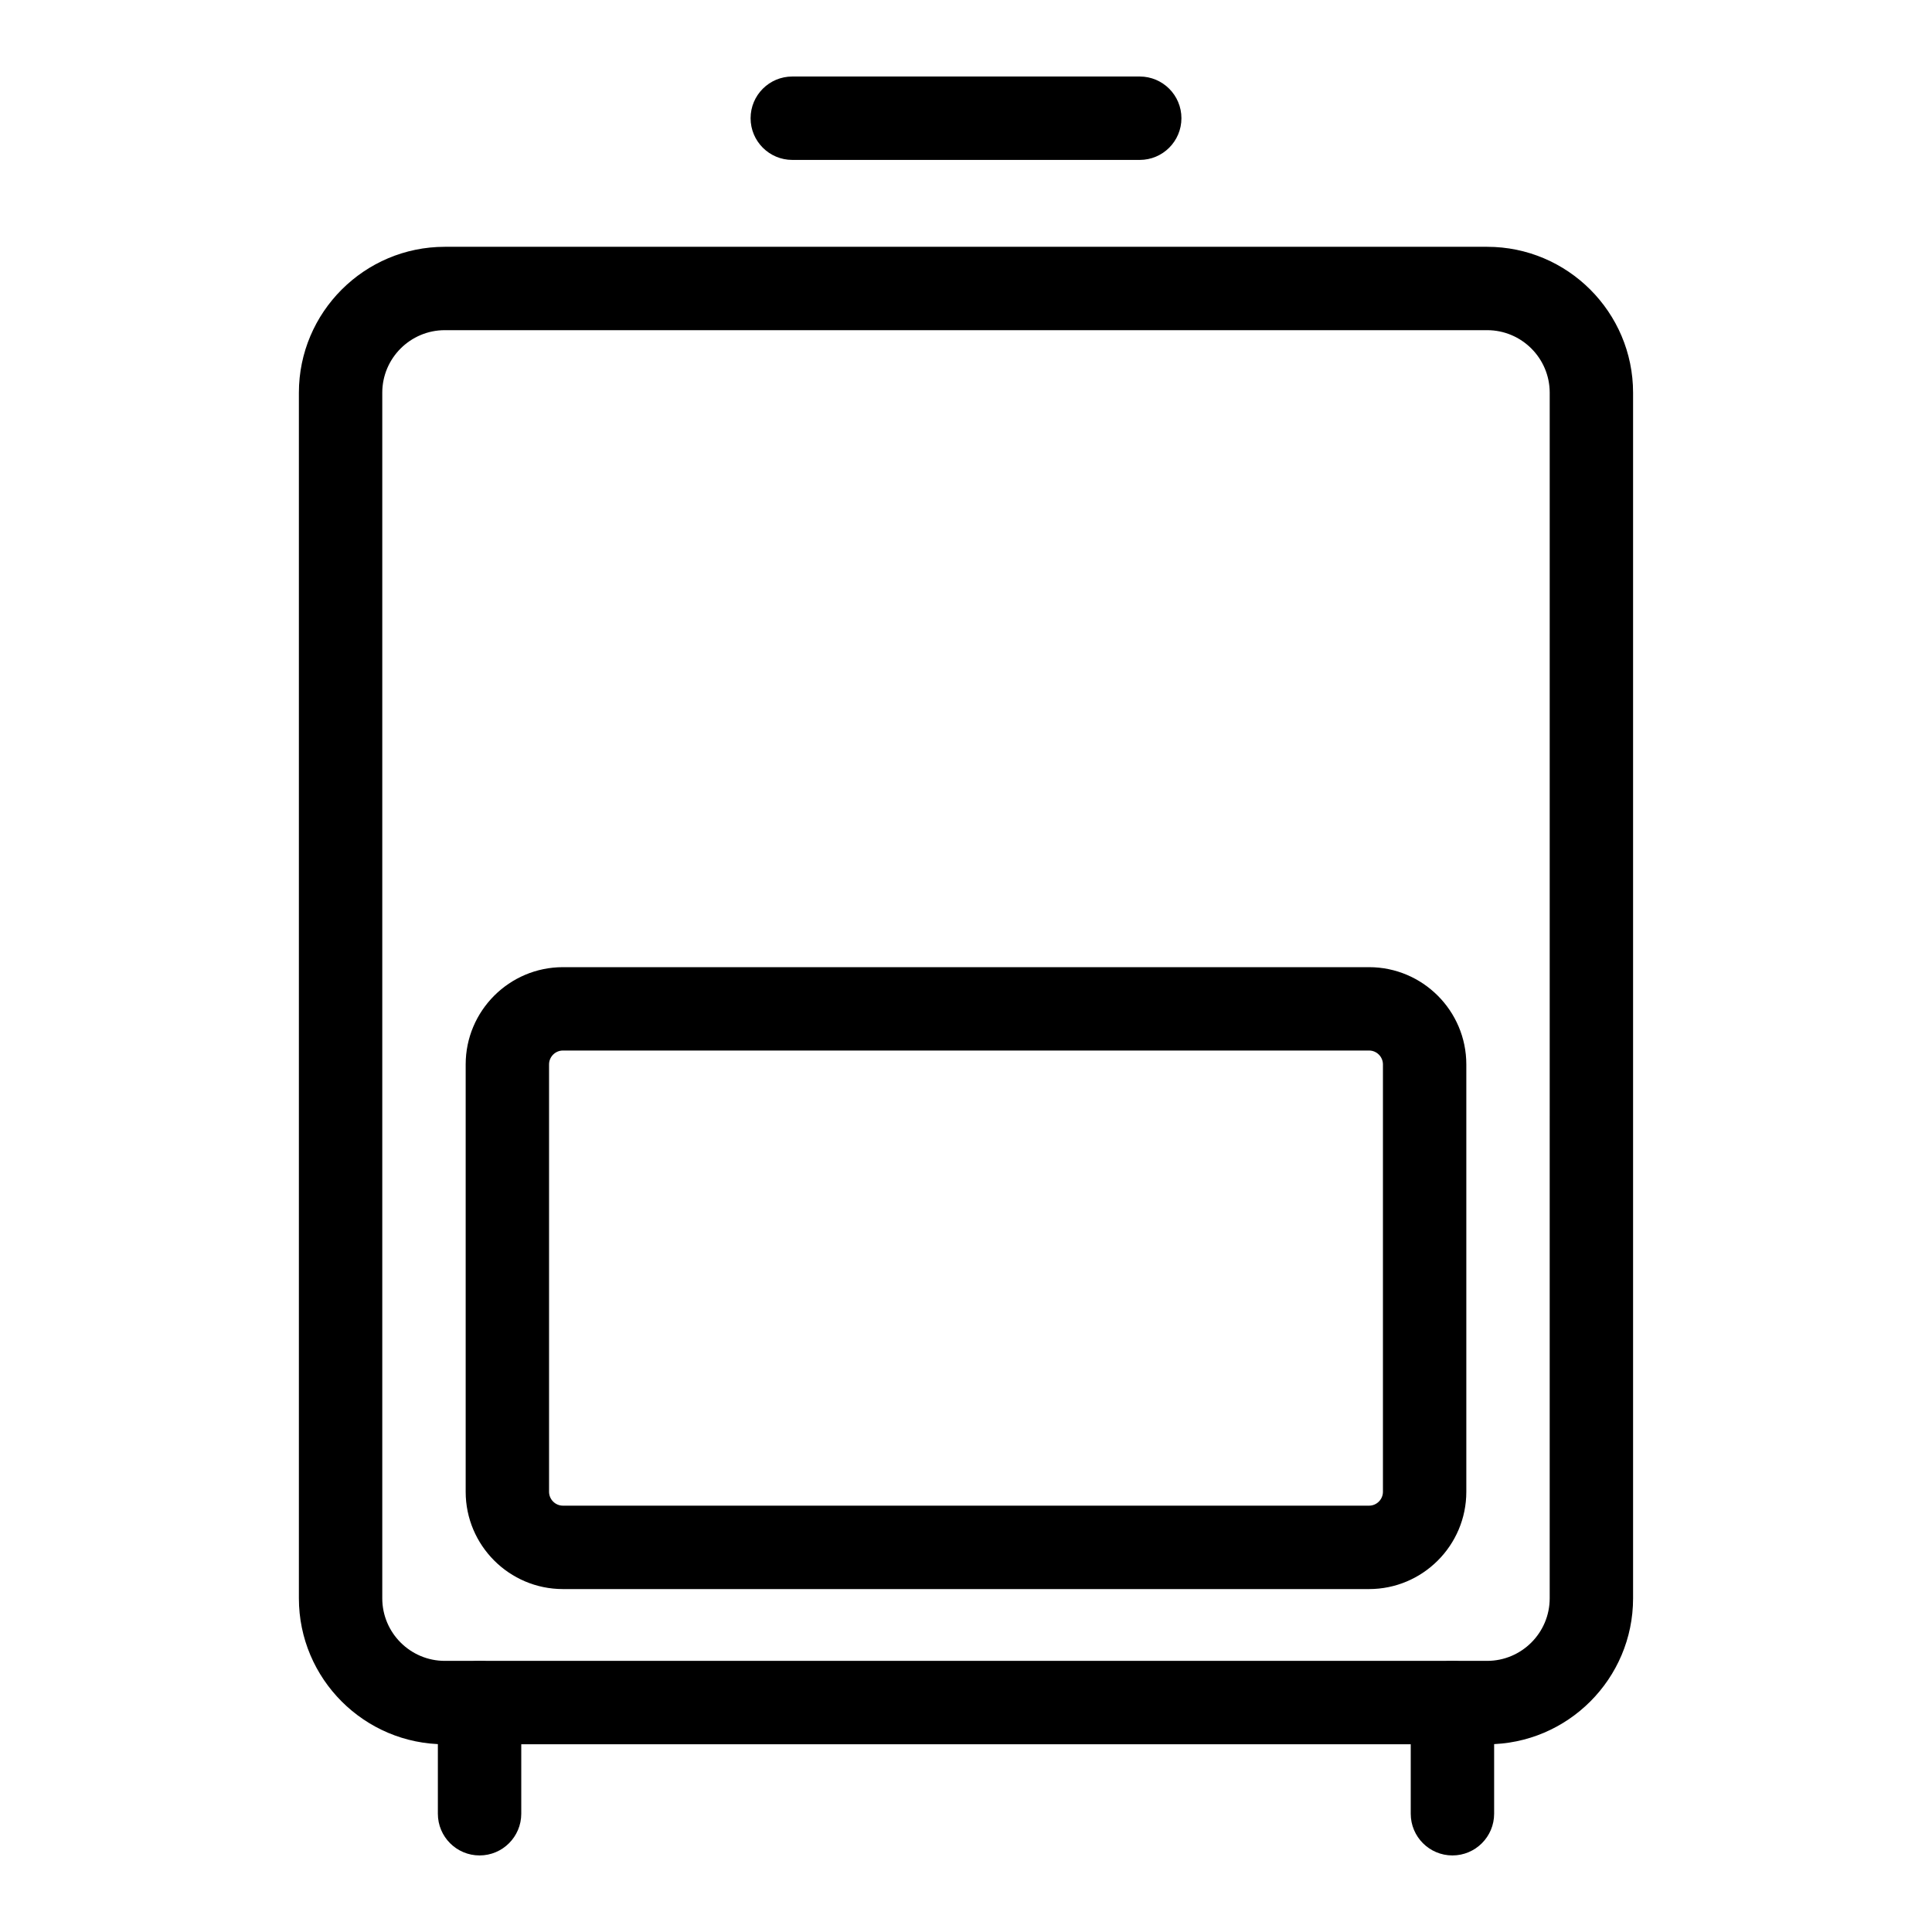
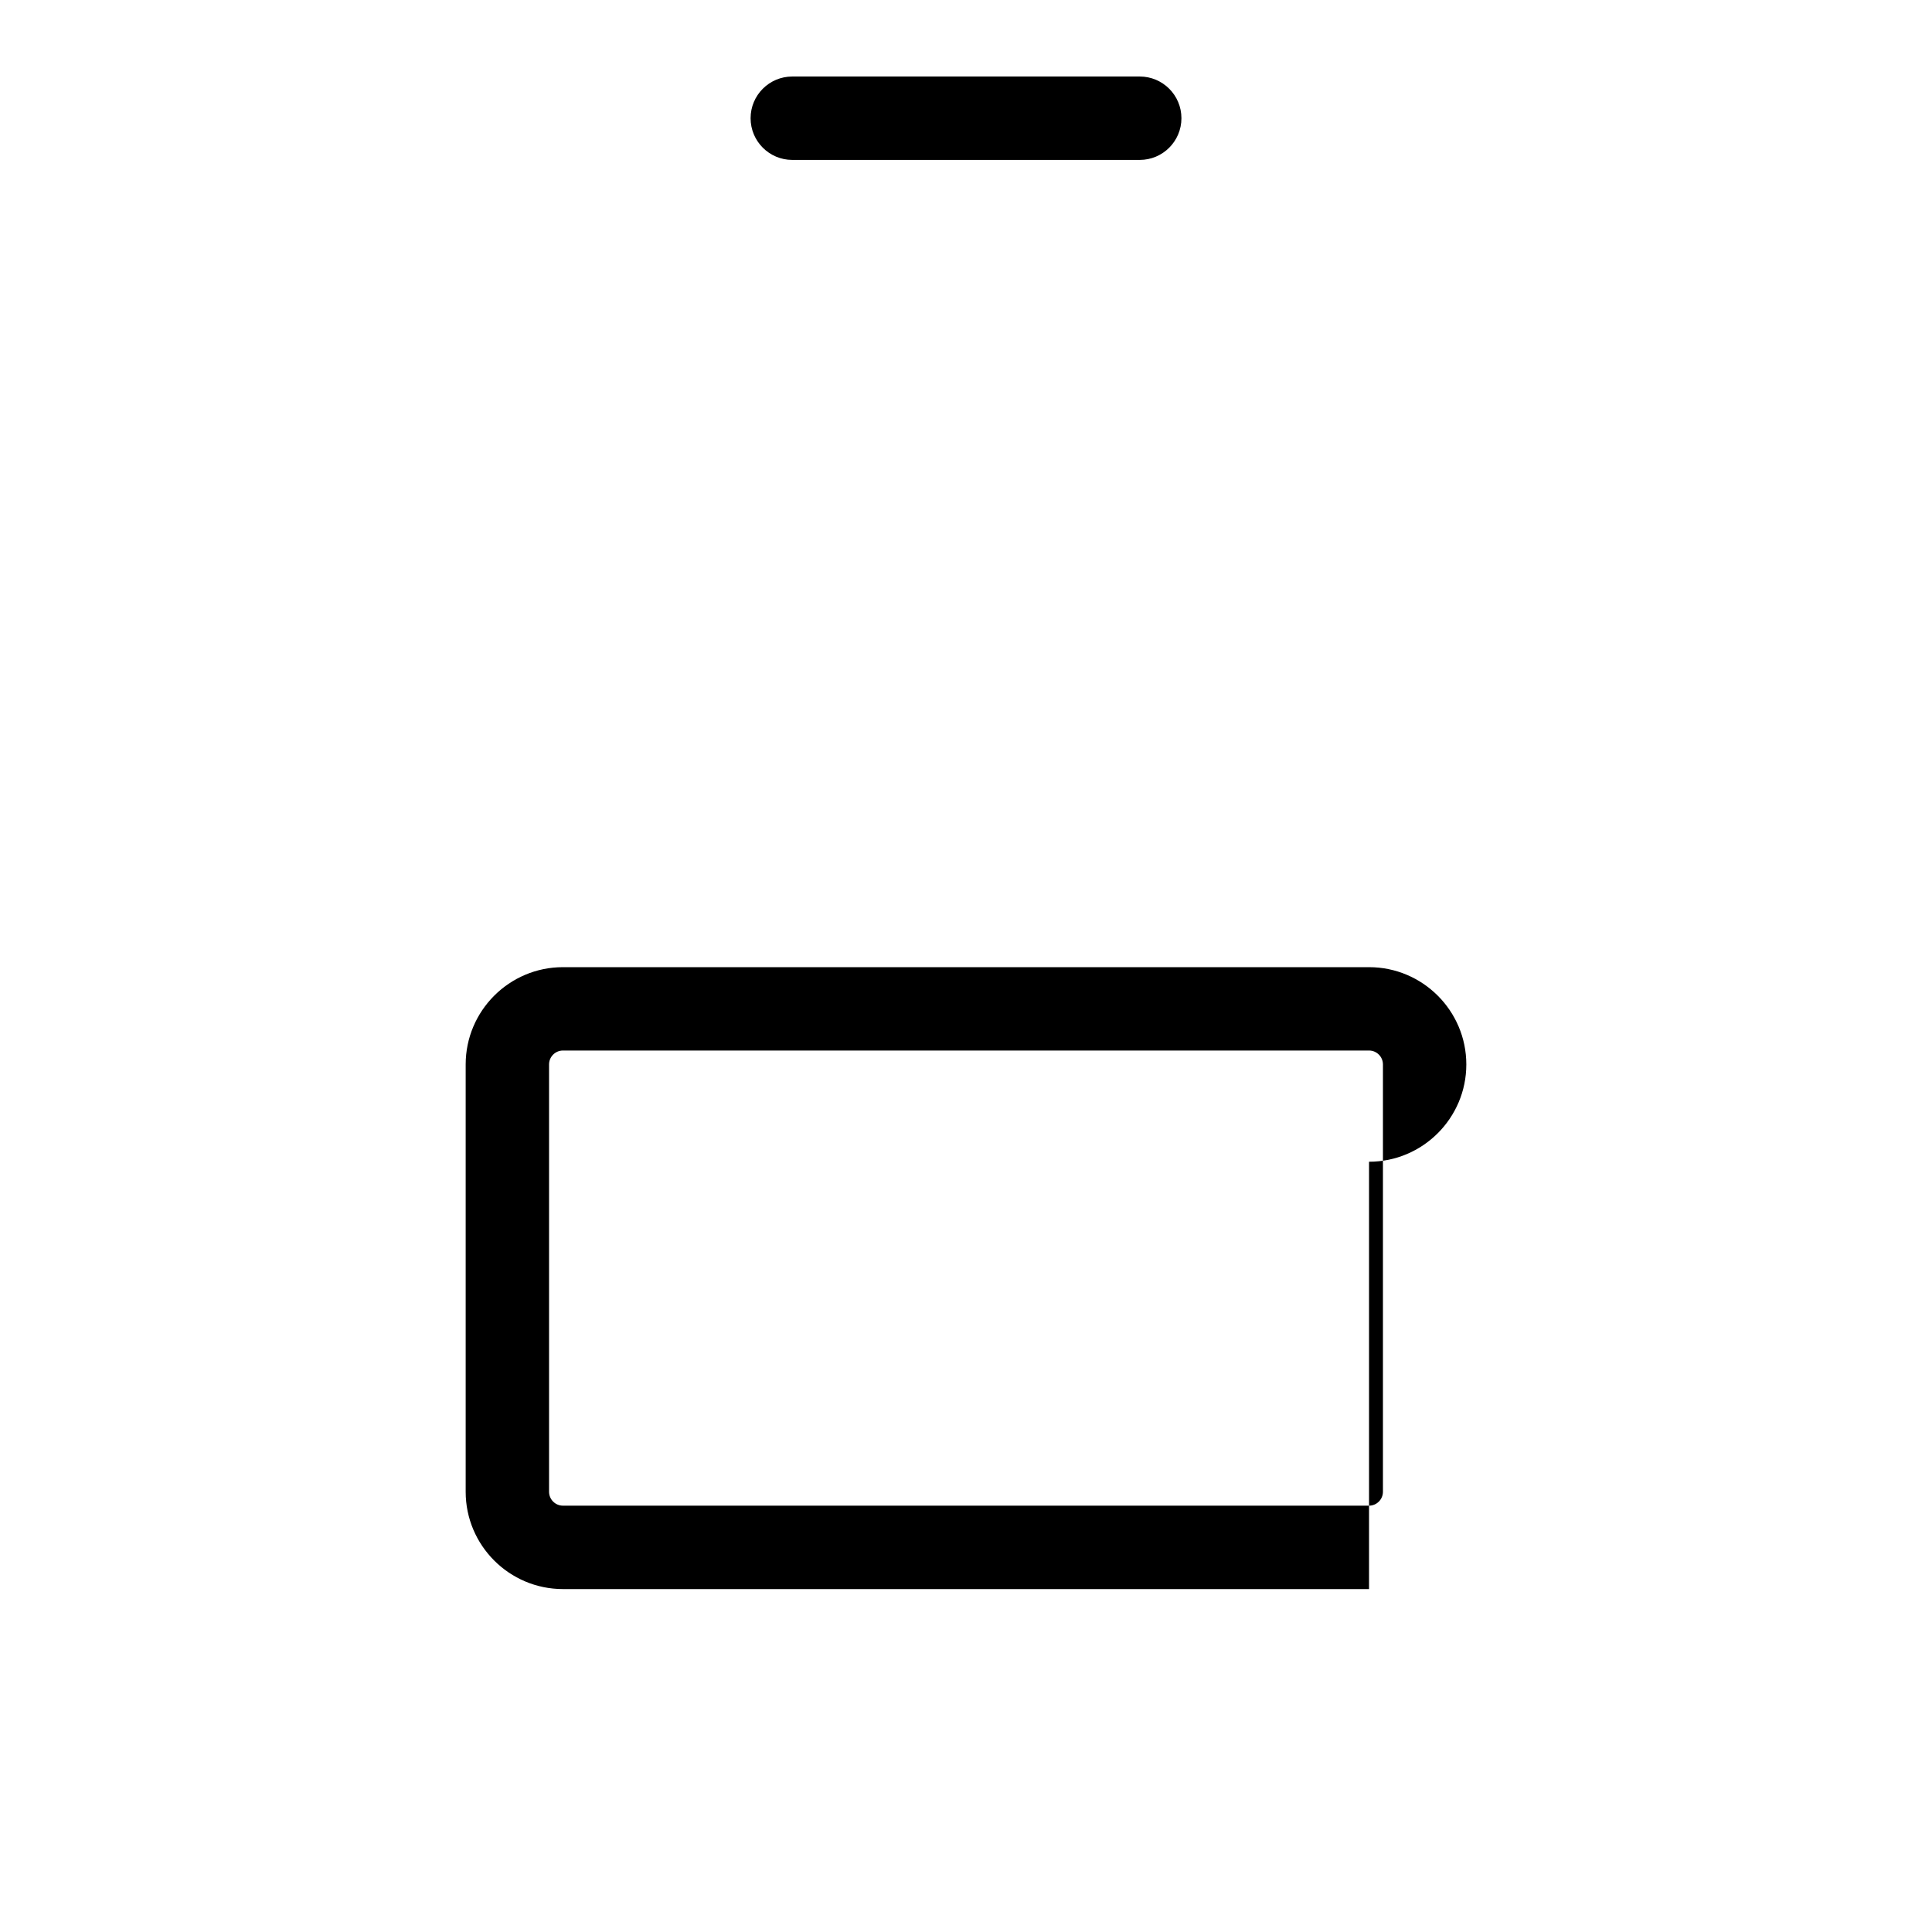
<svg xmlns="http://www.w3.org/2000/svg" fill="#000000" width="800px" height="800px" version="1.1" viewBox="144 144 512 512">
  <g>
-     <path d="m538.11 606.25h-276.23c-21.32 0-38.672-17.352-38.672-38.672v-319.5c0-21.32 17.352-38.672 38.672-38.672h276.23c21.32 0 38.672 17.352 38.672 38.672v319.5c0.004 21.32-17.348 38.672-38.668 38.672zm-276.23-374.75c-9.137 0-16.574 7.438-16.574 16.574v319.5c0 9.137 7.438 16.574 16.574 16.574h276.23c9.137 0 16.574-7.438 16.574-16.574l0.004-319.5c0-9.137-7.438-16.574-16.574-16.574z" />
-     <path d="m271.09 635.71c-6.102 0-11.051-4.949-11.051-11.051v-29.465c0-6.102 4.949-11.051 11.051-11.051s11.051 4.949 11.051 11.051v29.465c-0.004 6.102-4.953 11.051-11.051 11.051z" />
-     <path d="m528.91 635.71c-6.102 0-11.051-4.949-11.051-11.051v-29.465c0-6.102 4.949-11.051 11.051-11.051s11.051 4.949 11.051 11.051v29.465c-0.004 6.102-4.953 11.051-11.051 11.051z" />
-     <path d="m506.81 565.12h-213.62c-14.215 0-25.781-11.566-25.781-25.781v-113.25c0-14.215 11.566-25.781 25.781-25.781h213.62c14.215 0 25.781 11.566 25.781 25.781v113.25c0 14.215-11.57 25.781-25.781 25.781zm-213.62-142.72c-2.027 0-3.684 1.656-3.684 3.684v113.25c0 2.027 1.656 3.684 3.684 3.684h213.62c2.027 0 3.684-1.656 3.684-3.684v-113.25c0-2.027-1.656-3.684-3.684-3.684z" />
+     <path d="m506.81 565.12h-213.62c-14.215 0-25.781-11.566-25.781-25.781v-113.25c0-14.215 11.566-25.781 25.781-25.781h213.62c14.215 0 25.781 11.566 25.781 25.781c0 14.215-11.57 25.781-25.781 25.781zm-213.62-142.72c-2.027 0-3.684 1.656-3.684 3.684v113.25c0 2.027 1.656 3.684 3.684 3.684h213.62c2.027 0 3.684-1.656 3.684-3.684v-113.25c0-2.027-1.656-3.684-3.684-3.684z" />
    <path d="m446.04 186.38h-92.074c-6.102 0-11.051-4.949-11.051-11.051 0-6.102 4.949-11.051 11.051-11.051h92.074c6.102 0 11.051 4.949 11.051 11.051 0 6.102-4.949 11.051-11.051 11.051z" />
  </g>
</svg>